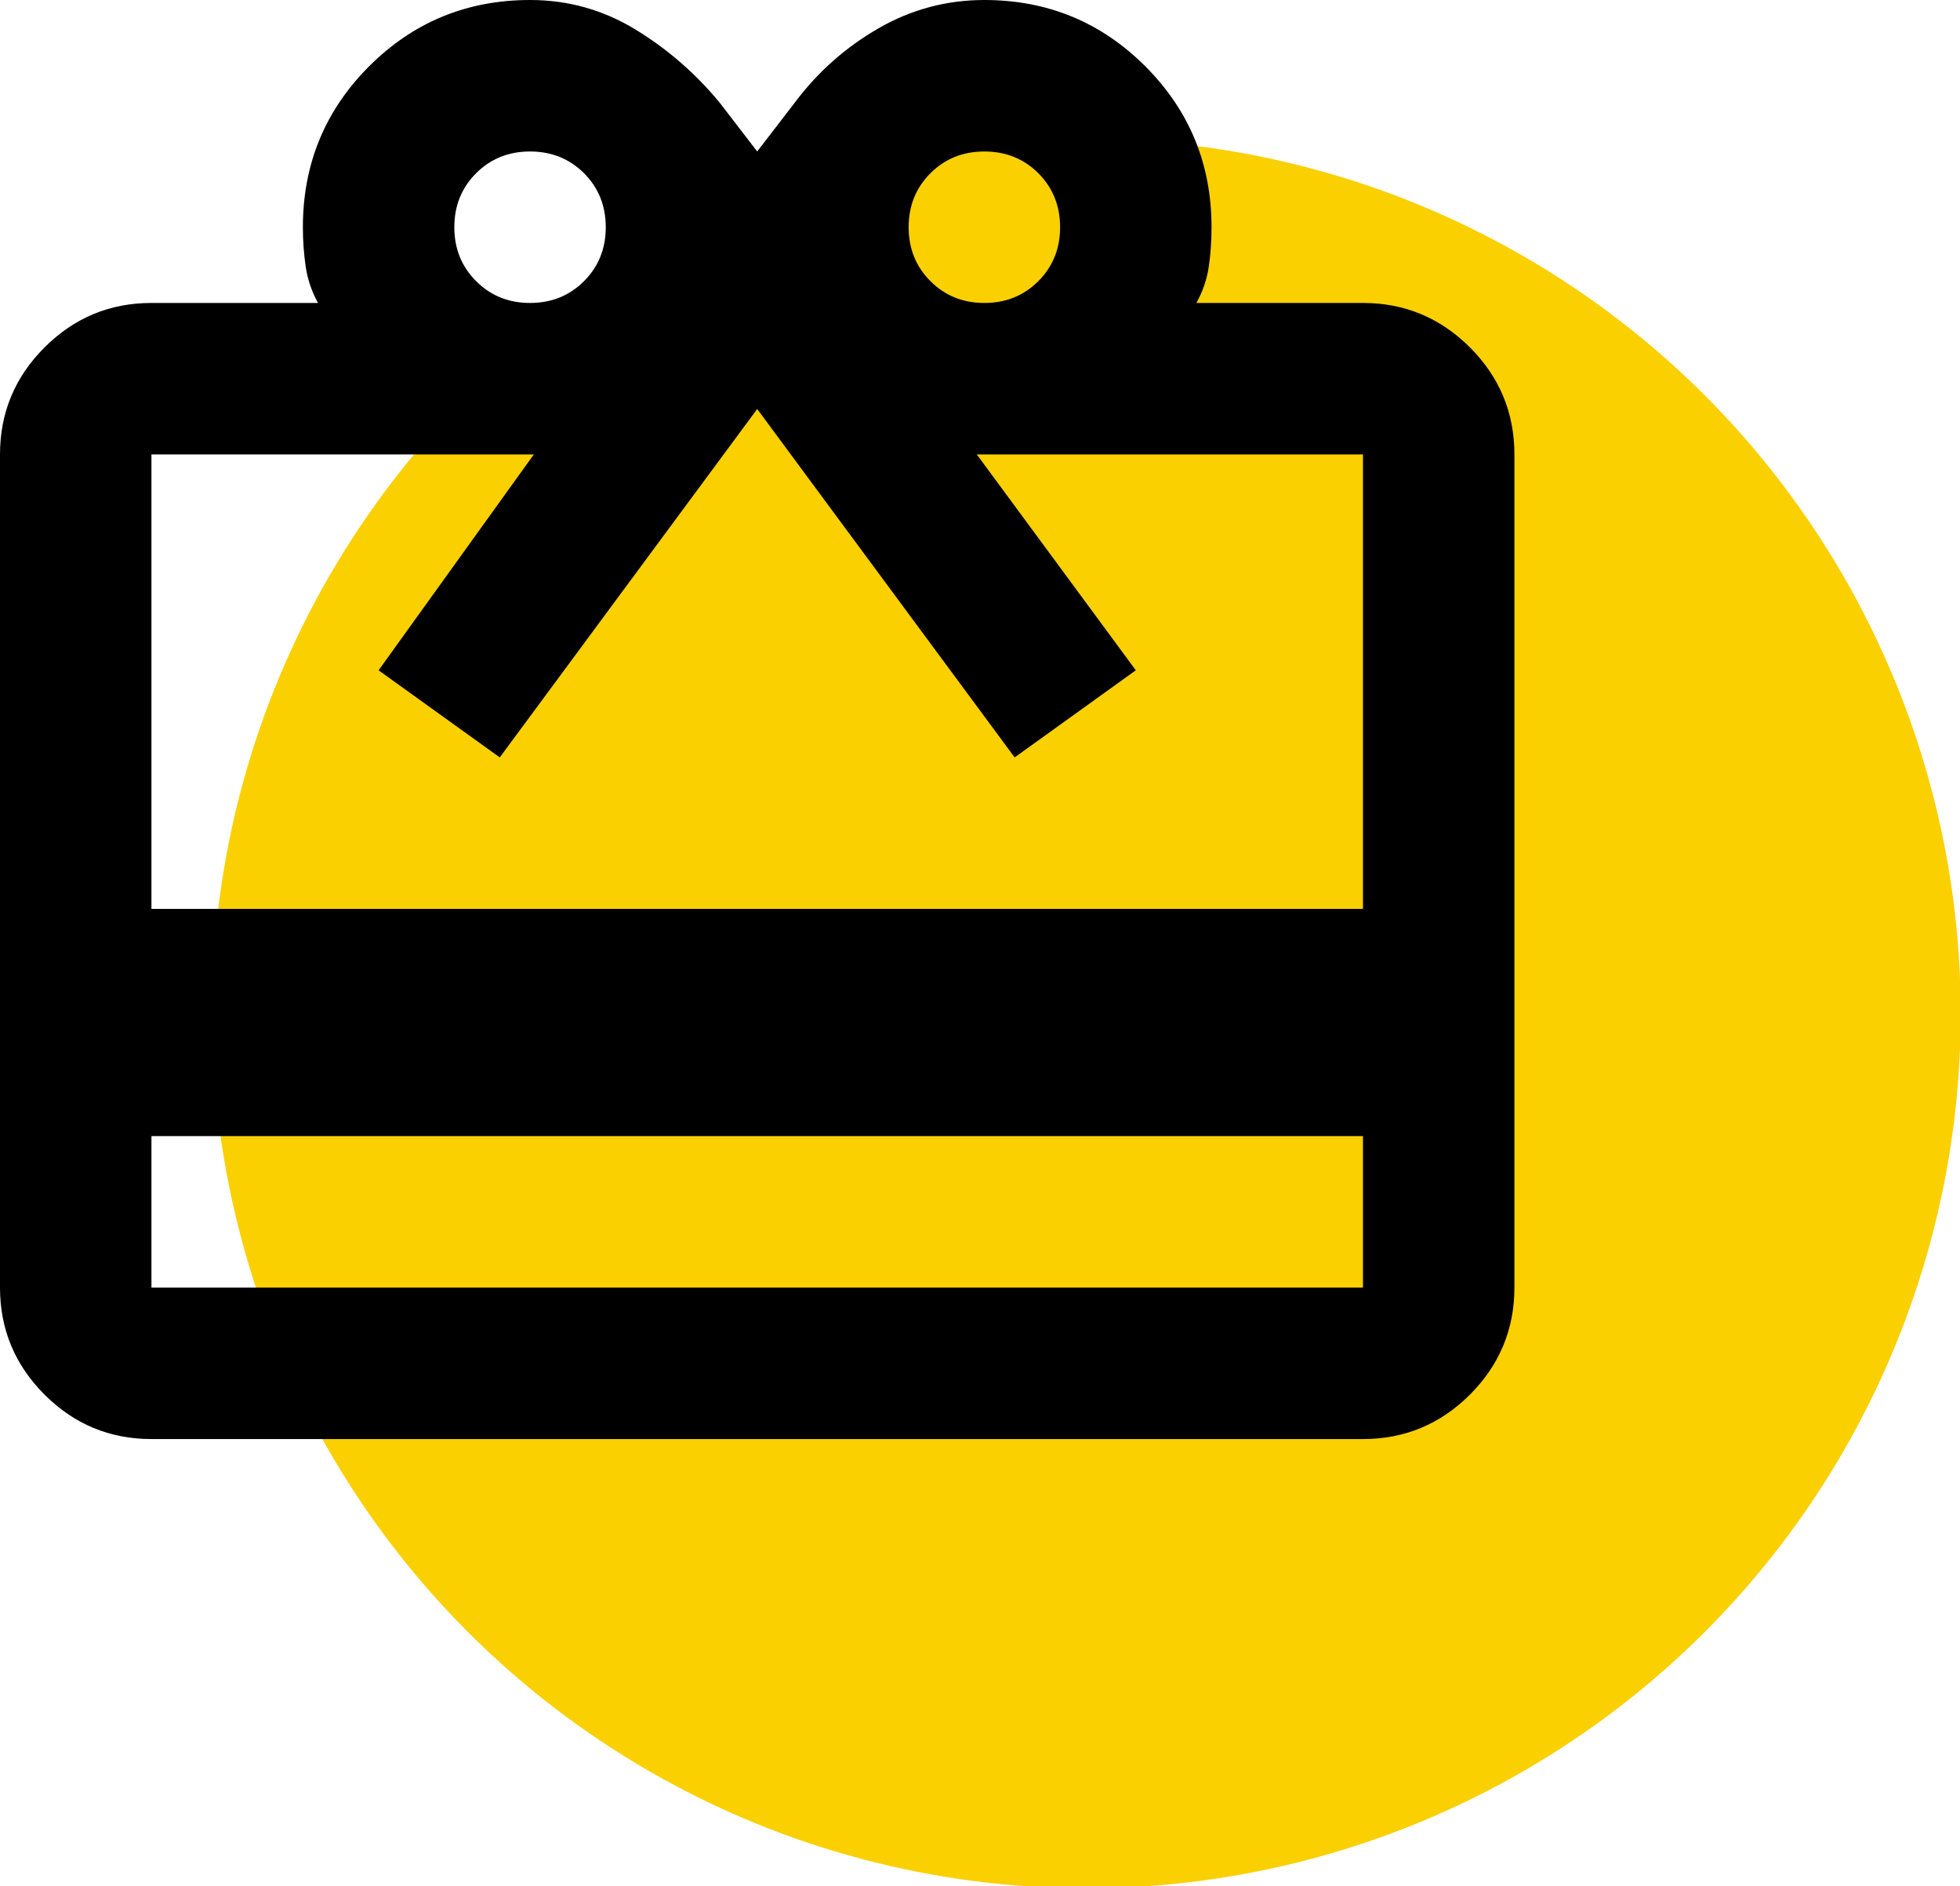
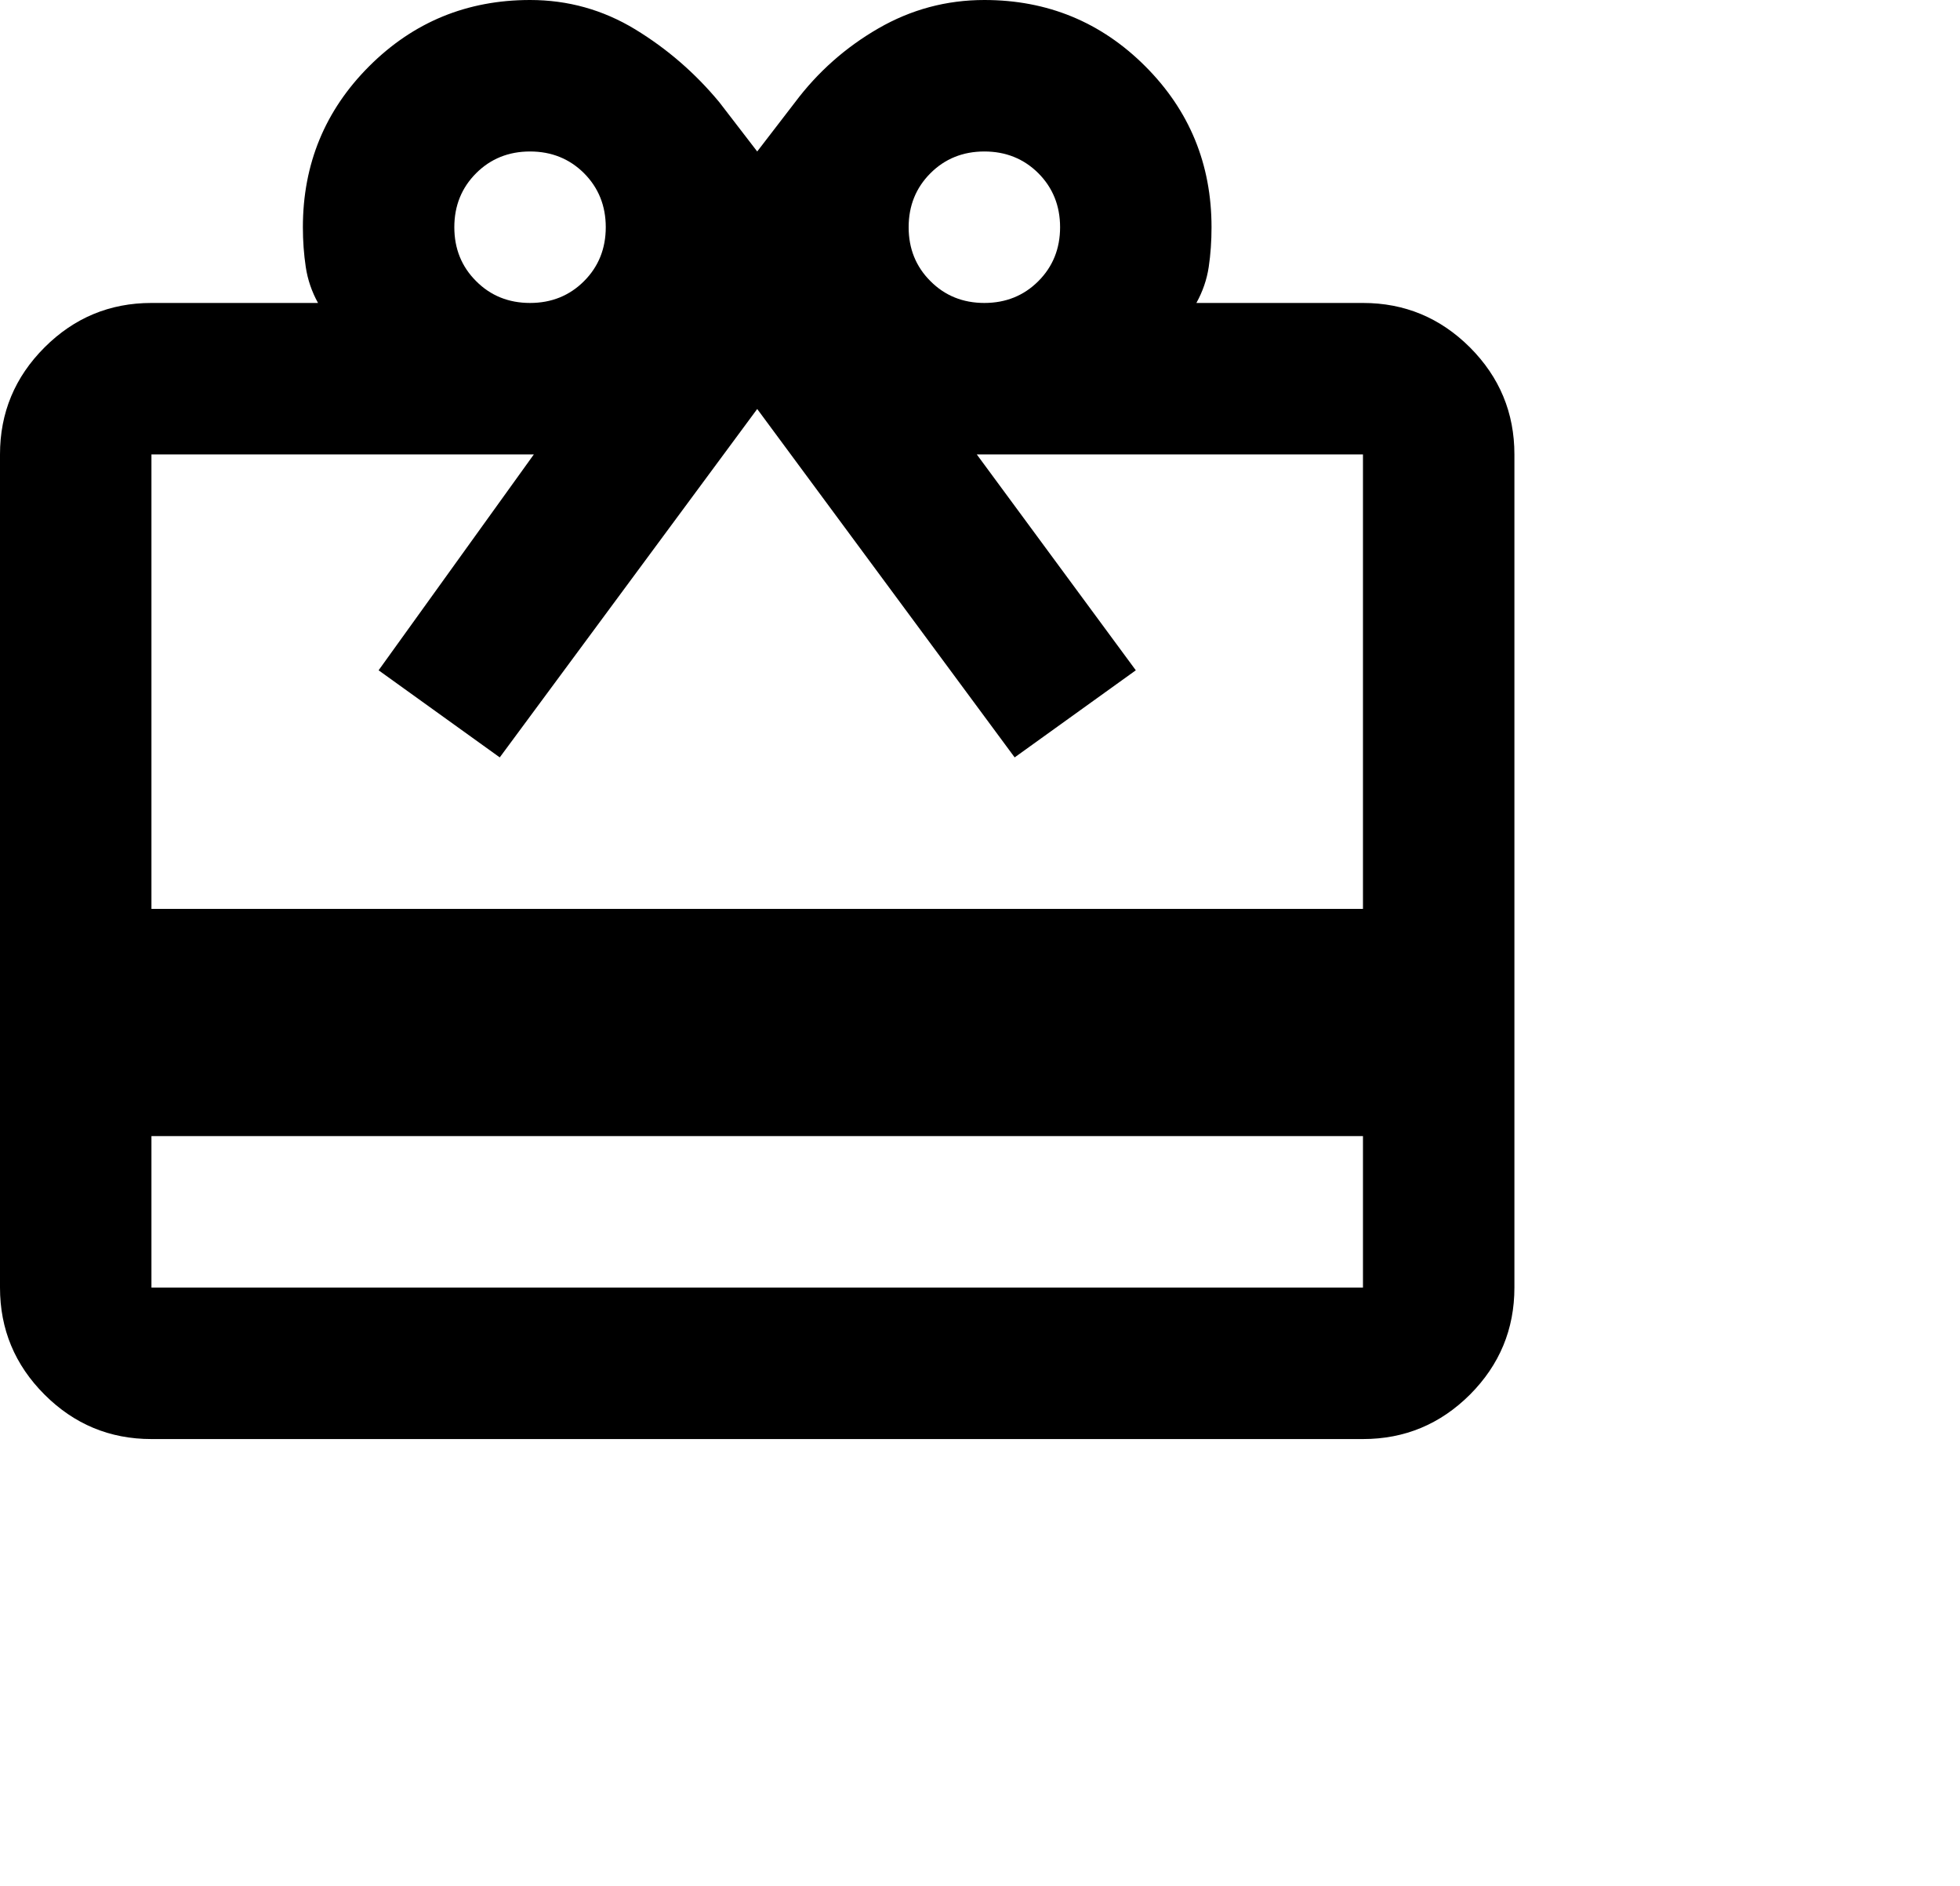
<svg xmlns="http://www.w3.org/2000/svg" width="100%" height="100%" viewBox="0 0 79 76" version="1.1" xml:space="preserve" style="fill-rule:evenodd;clip-rule:evenodd;stroke-linejoin:round;stroke-miterlimit:2;">
  <g transform="matrix(1.235,0,0,1.235,-16.071,-14.098)">
-     <circle cx="48.467" cy="44.49" r="28.537" style="fill:rgb(250,208,0);" />
-   </g>
+     </g>
  <g transform="matrix(3.052,0,0,3.052,-6.104,-6.104)">
    <path d="M4,17L4,19L20,19L20,17L4,17ZM4,6L6.2,6C6.117,5.85 6.063,5.692 6.038,5.525C6.013,5.358 6,5.183 6,5C6,4.167 6.292,3.458 6.875,2.875C7.458,2.292 8.167,2 9,2C9.5,2 9.963,2.129 10.388,2.387C10.813,2.646 11.183,2.967 11.5,3.35L12,4L12.5,3.35C12.8,2.95 13.167,2.625 13.6,2.375C14.033,2.125 14.5,2 15,2C15.833,2 16.542,2.292 17.125,2.875C17.708,3.458 18,4.167 18,5C18,5.183 17.988,5.358 17.963,5.525C17.938,5.692 17.883,5.85 17.8,6L20,6C20.55,6 21.021,6.196 21.413,6.587C21.804,6.979 22,7.45 22,8L22,19C22,19.55 21.804,20.021 21.413,20.413C21.021,20.804 20.55,21 20,21L4,21C3.45,21 2.979,20.804 2.588,20.413C2.196,20.021 2,19.55 2,19L2,8C2,7.45 2.196,6.979 2.588,6.587C2.979,6.196 3.45,6 4,6ZM4,14L20,14L20,8L14.9,8L17,10.85L15.4,12L12,7.4L8.6,12L7,10.85L9.05,8L4,8L4,14ZM9,6C9.283,6 9.521,5.904 9.713,5.712C9.904,5.521 10,5.283 10,5C10,4.717 9.904,4.479 9.713,4.287C9.521,4.096 9.283,4 9,4C8.717,4 8.479,4.096 8.288,4.287C8.096,4.479 8,4.717 8,5C8,5.283 8.096,5.521 8.288,5.712C8.479,5.904 8.717,6 9,6ZM15,6C15.283,6 15.521,5.904 15.713,5.712C15.904,5.521 16,5.283 16,5C16,4.717 15.904,4.479 15.713,4.287C15.521,4.096 15.283,4 15,4C14.717,4 14.479,4.096 14.288,4.287C14.096,4.479 14,4.717 14,5C14,5.283 14.096,5.521 14.288,5.712C14.479,5.904 14.717,6 15,6Z" style="fill-rule:nonzero;" />
  </g>
</svg>